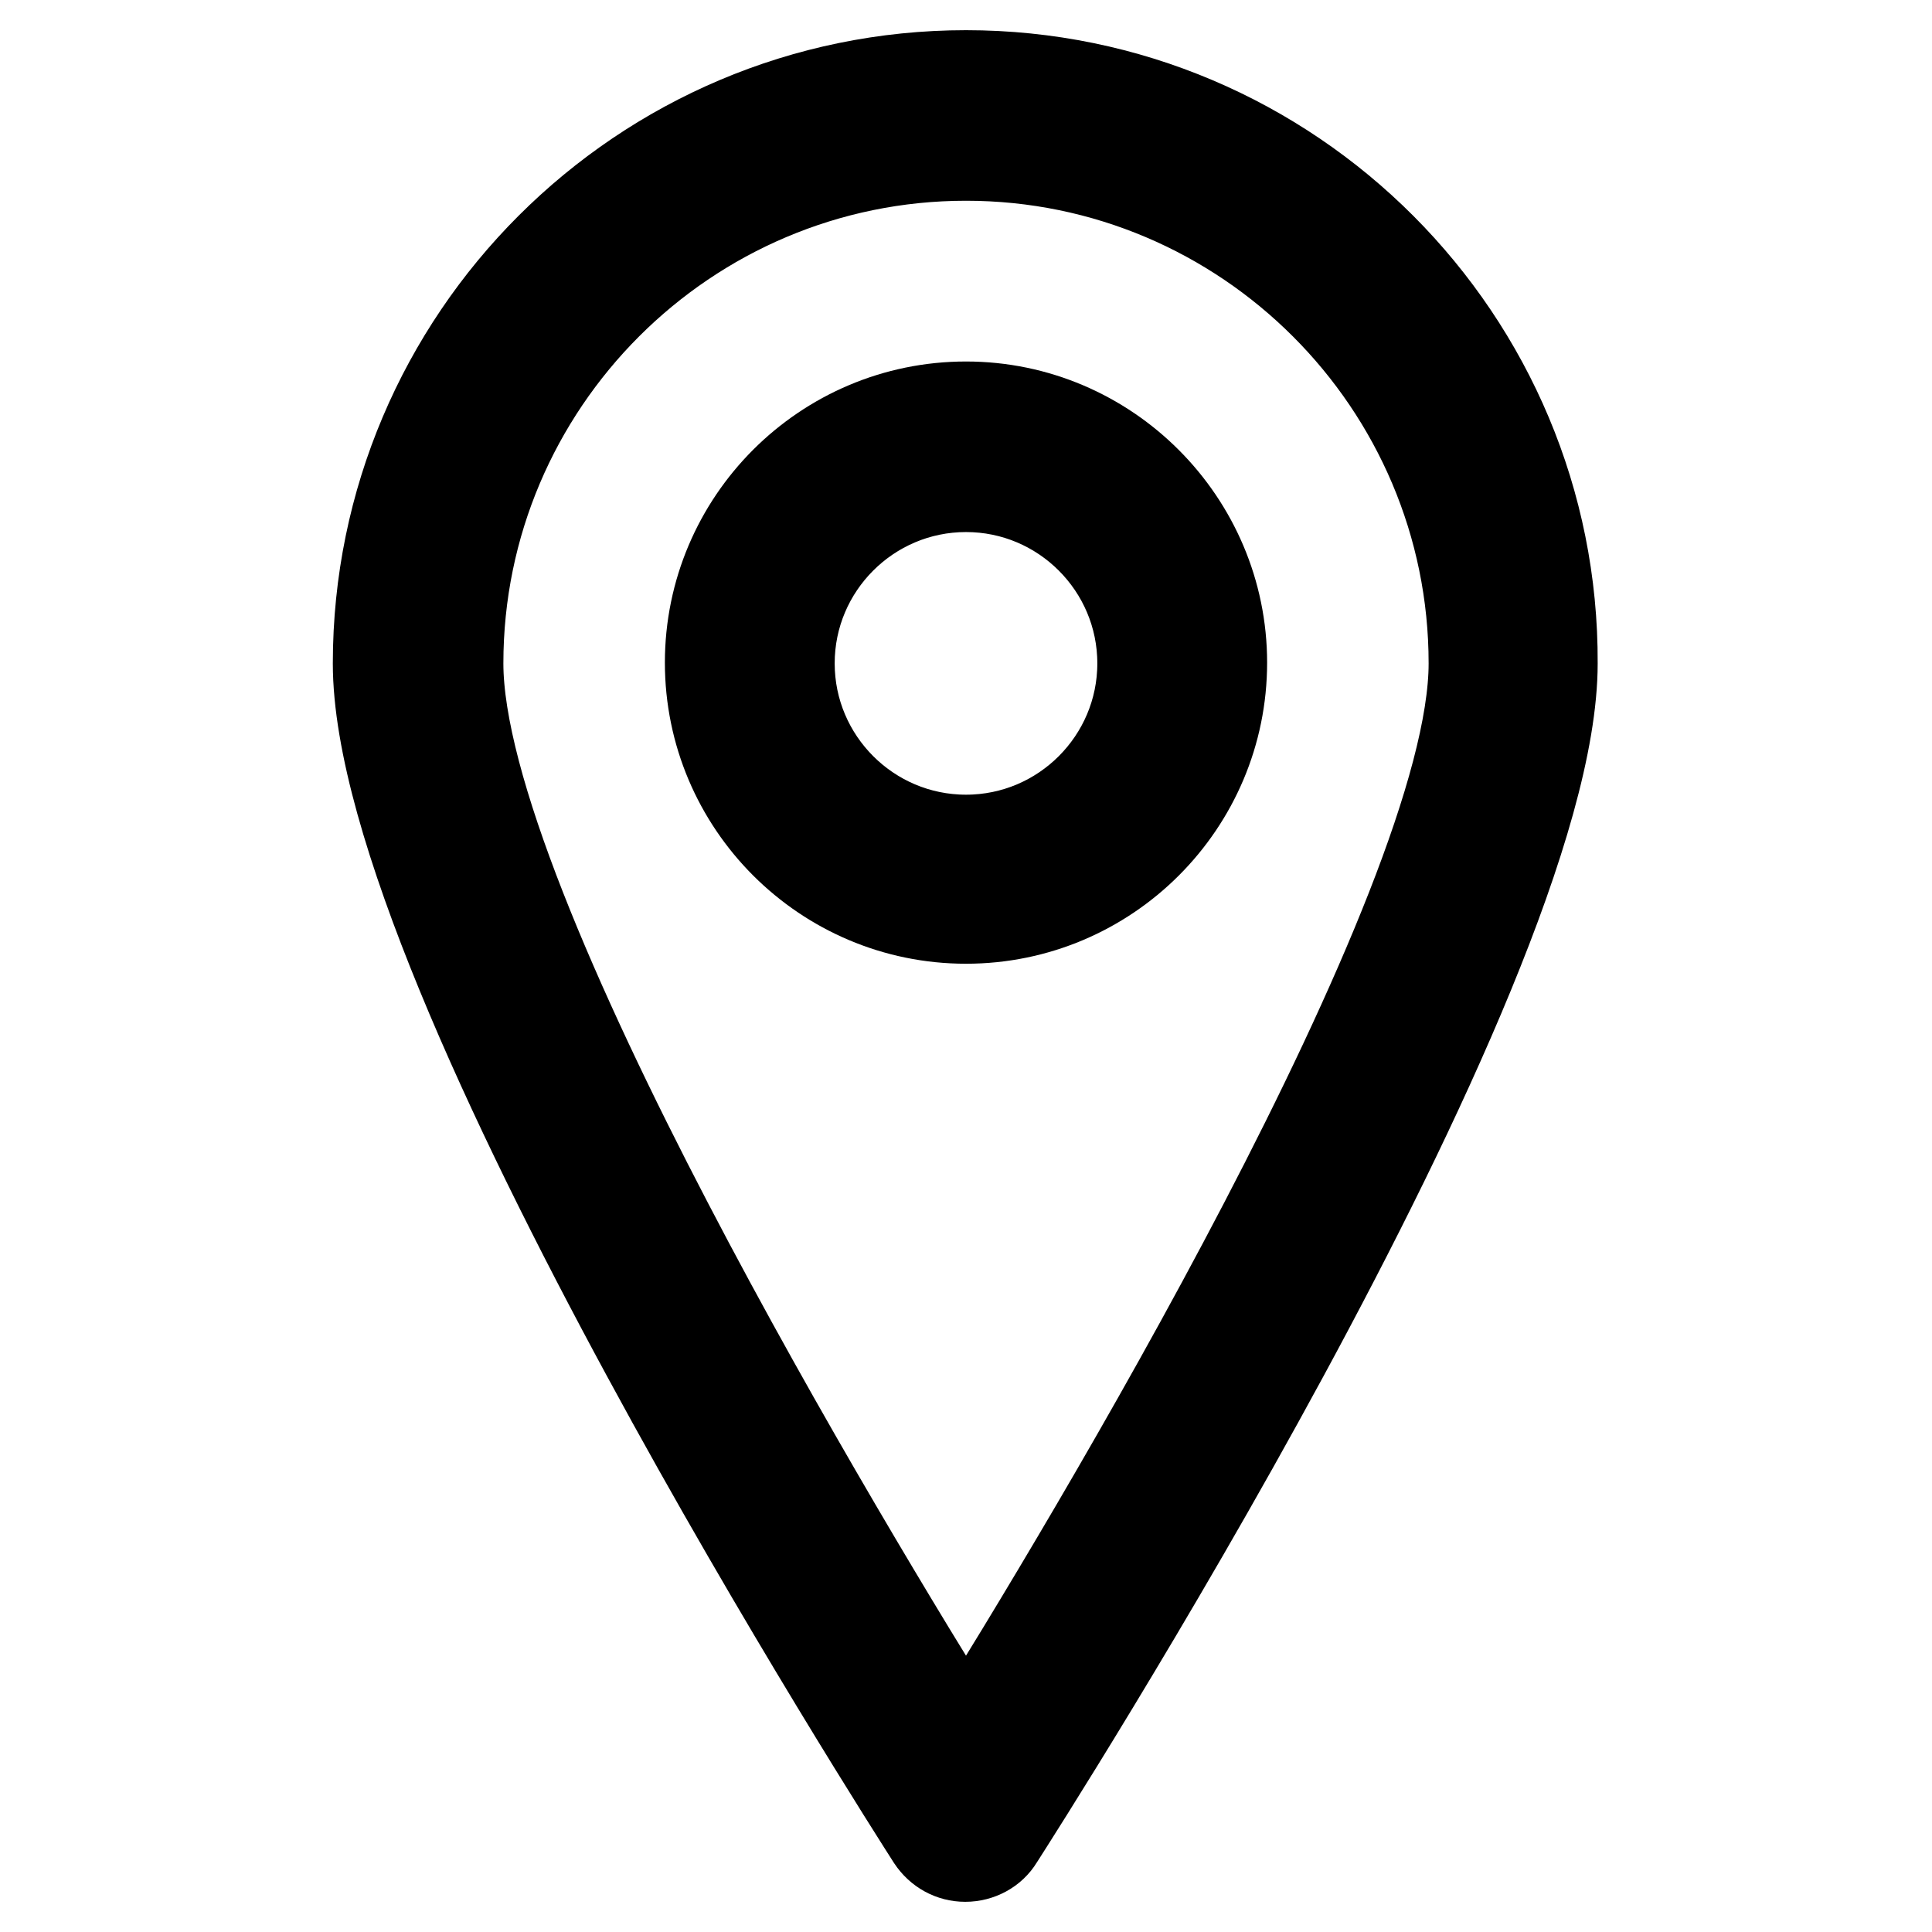
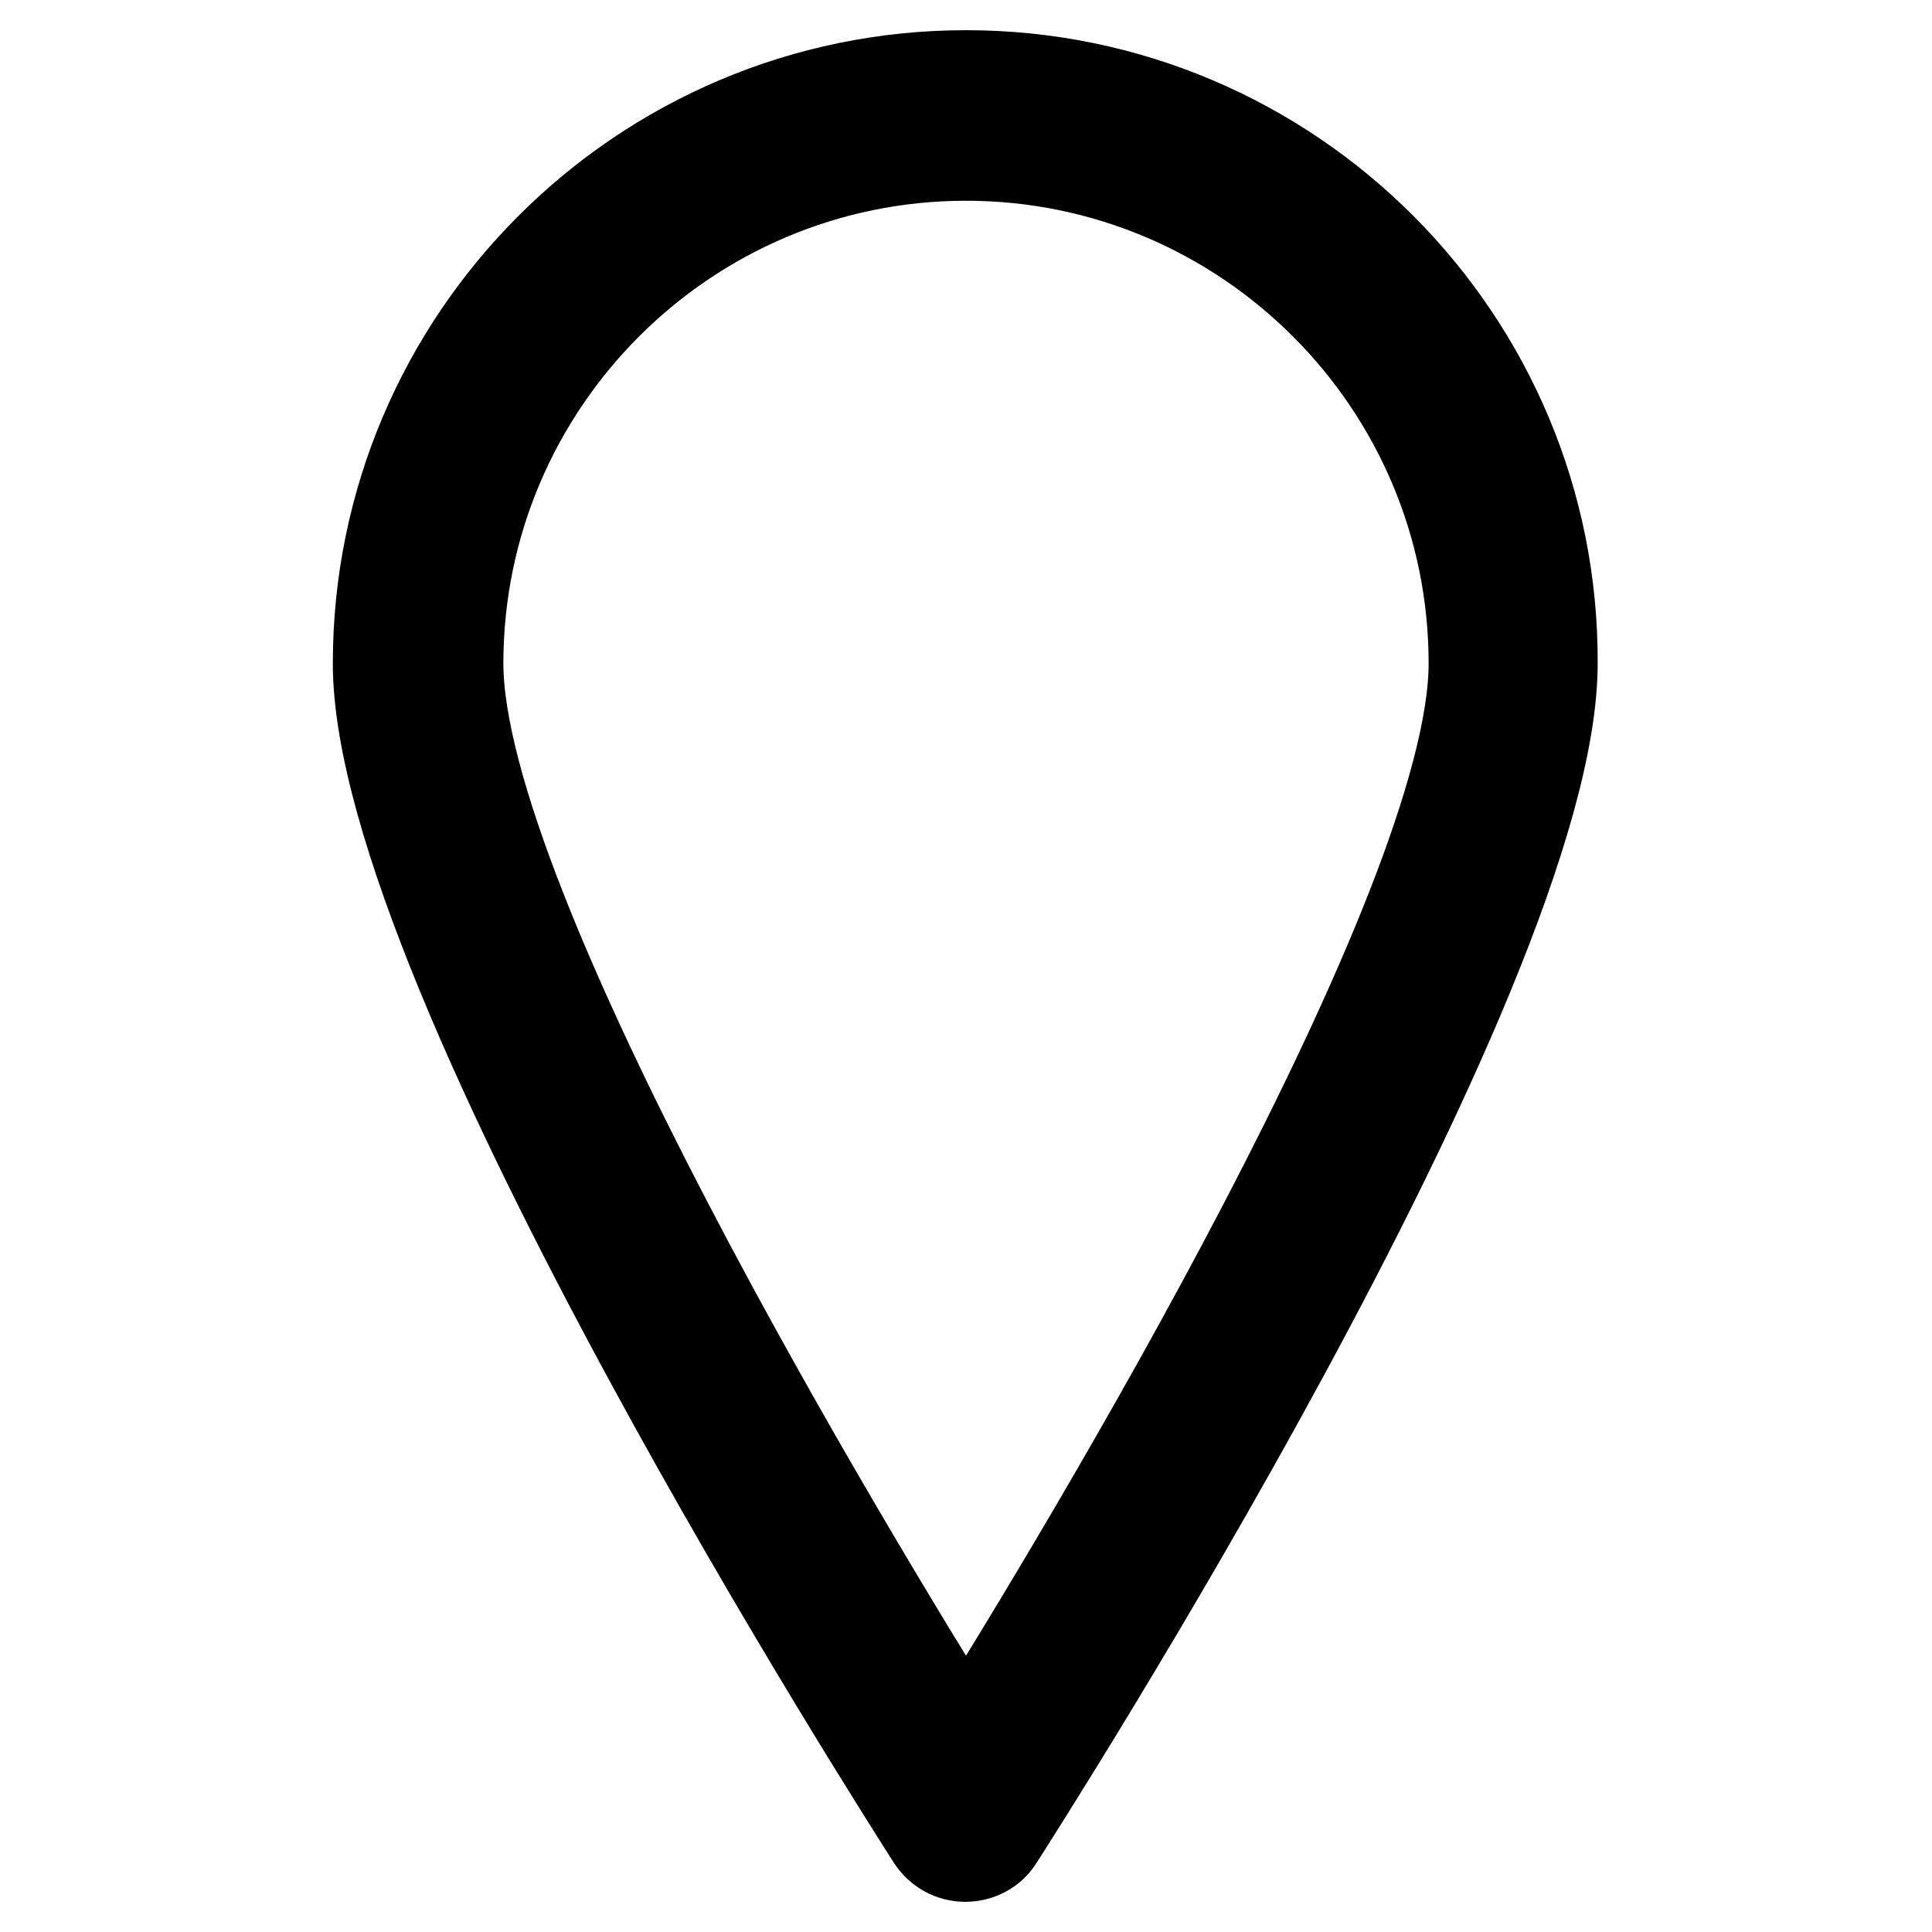
<svg xmlns="http://www.w3.org/2000/svg" version="1.1" x="0px" y="0px" viewBox="0 0 256 256" enable-background="new 0 0 256 256" xml:space="preserve">
  <g>
    <path stroke-width="12" fill-opacity="0" stroke="#000000" d="M128,10c-42.9,0-77.9,34.9-77.9,77.9c0,41.2,70.4,151,73.4,155.7c1,1.5,2.6,2.4,4.4,2.4 c1.8,0,3.5-0.9,4.4-2.4c3-4.7,73.4-114.5,73.4-155.7C205.9,45,171,10,128,10z M128,230.8c-15.7-25.1-67.3-110.4-67.3-142.9 c0-37.1,30.2-67.3,67.3-67.3c37.1,0,67.3,30.2,67.3,67.3C195.3,120.4,143.7,205.7,128,230.8z" />
-     <path stroke-width="12" fill-opacity="0" stroke="#000000" d="M128,53.9c-18.7,0-33.9,15.2-33.9,33.9c0,18.7,15.2,33.9,33.9,33.9c18.7,0,33.9-15.2,33.9-33.9 C161.9,69.2,146.7,53.9,128,53.9z M128,111.3c-12.9,0-23.4-10.5-23.4-23.4c0-12.9,10.5-23.4,23.4-23.4c12.9,0,23.4,10.5,23.4,23.4 S140.9,111.3,128,111.3z" />
  </g>
</svg>